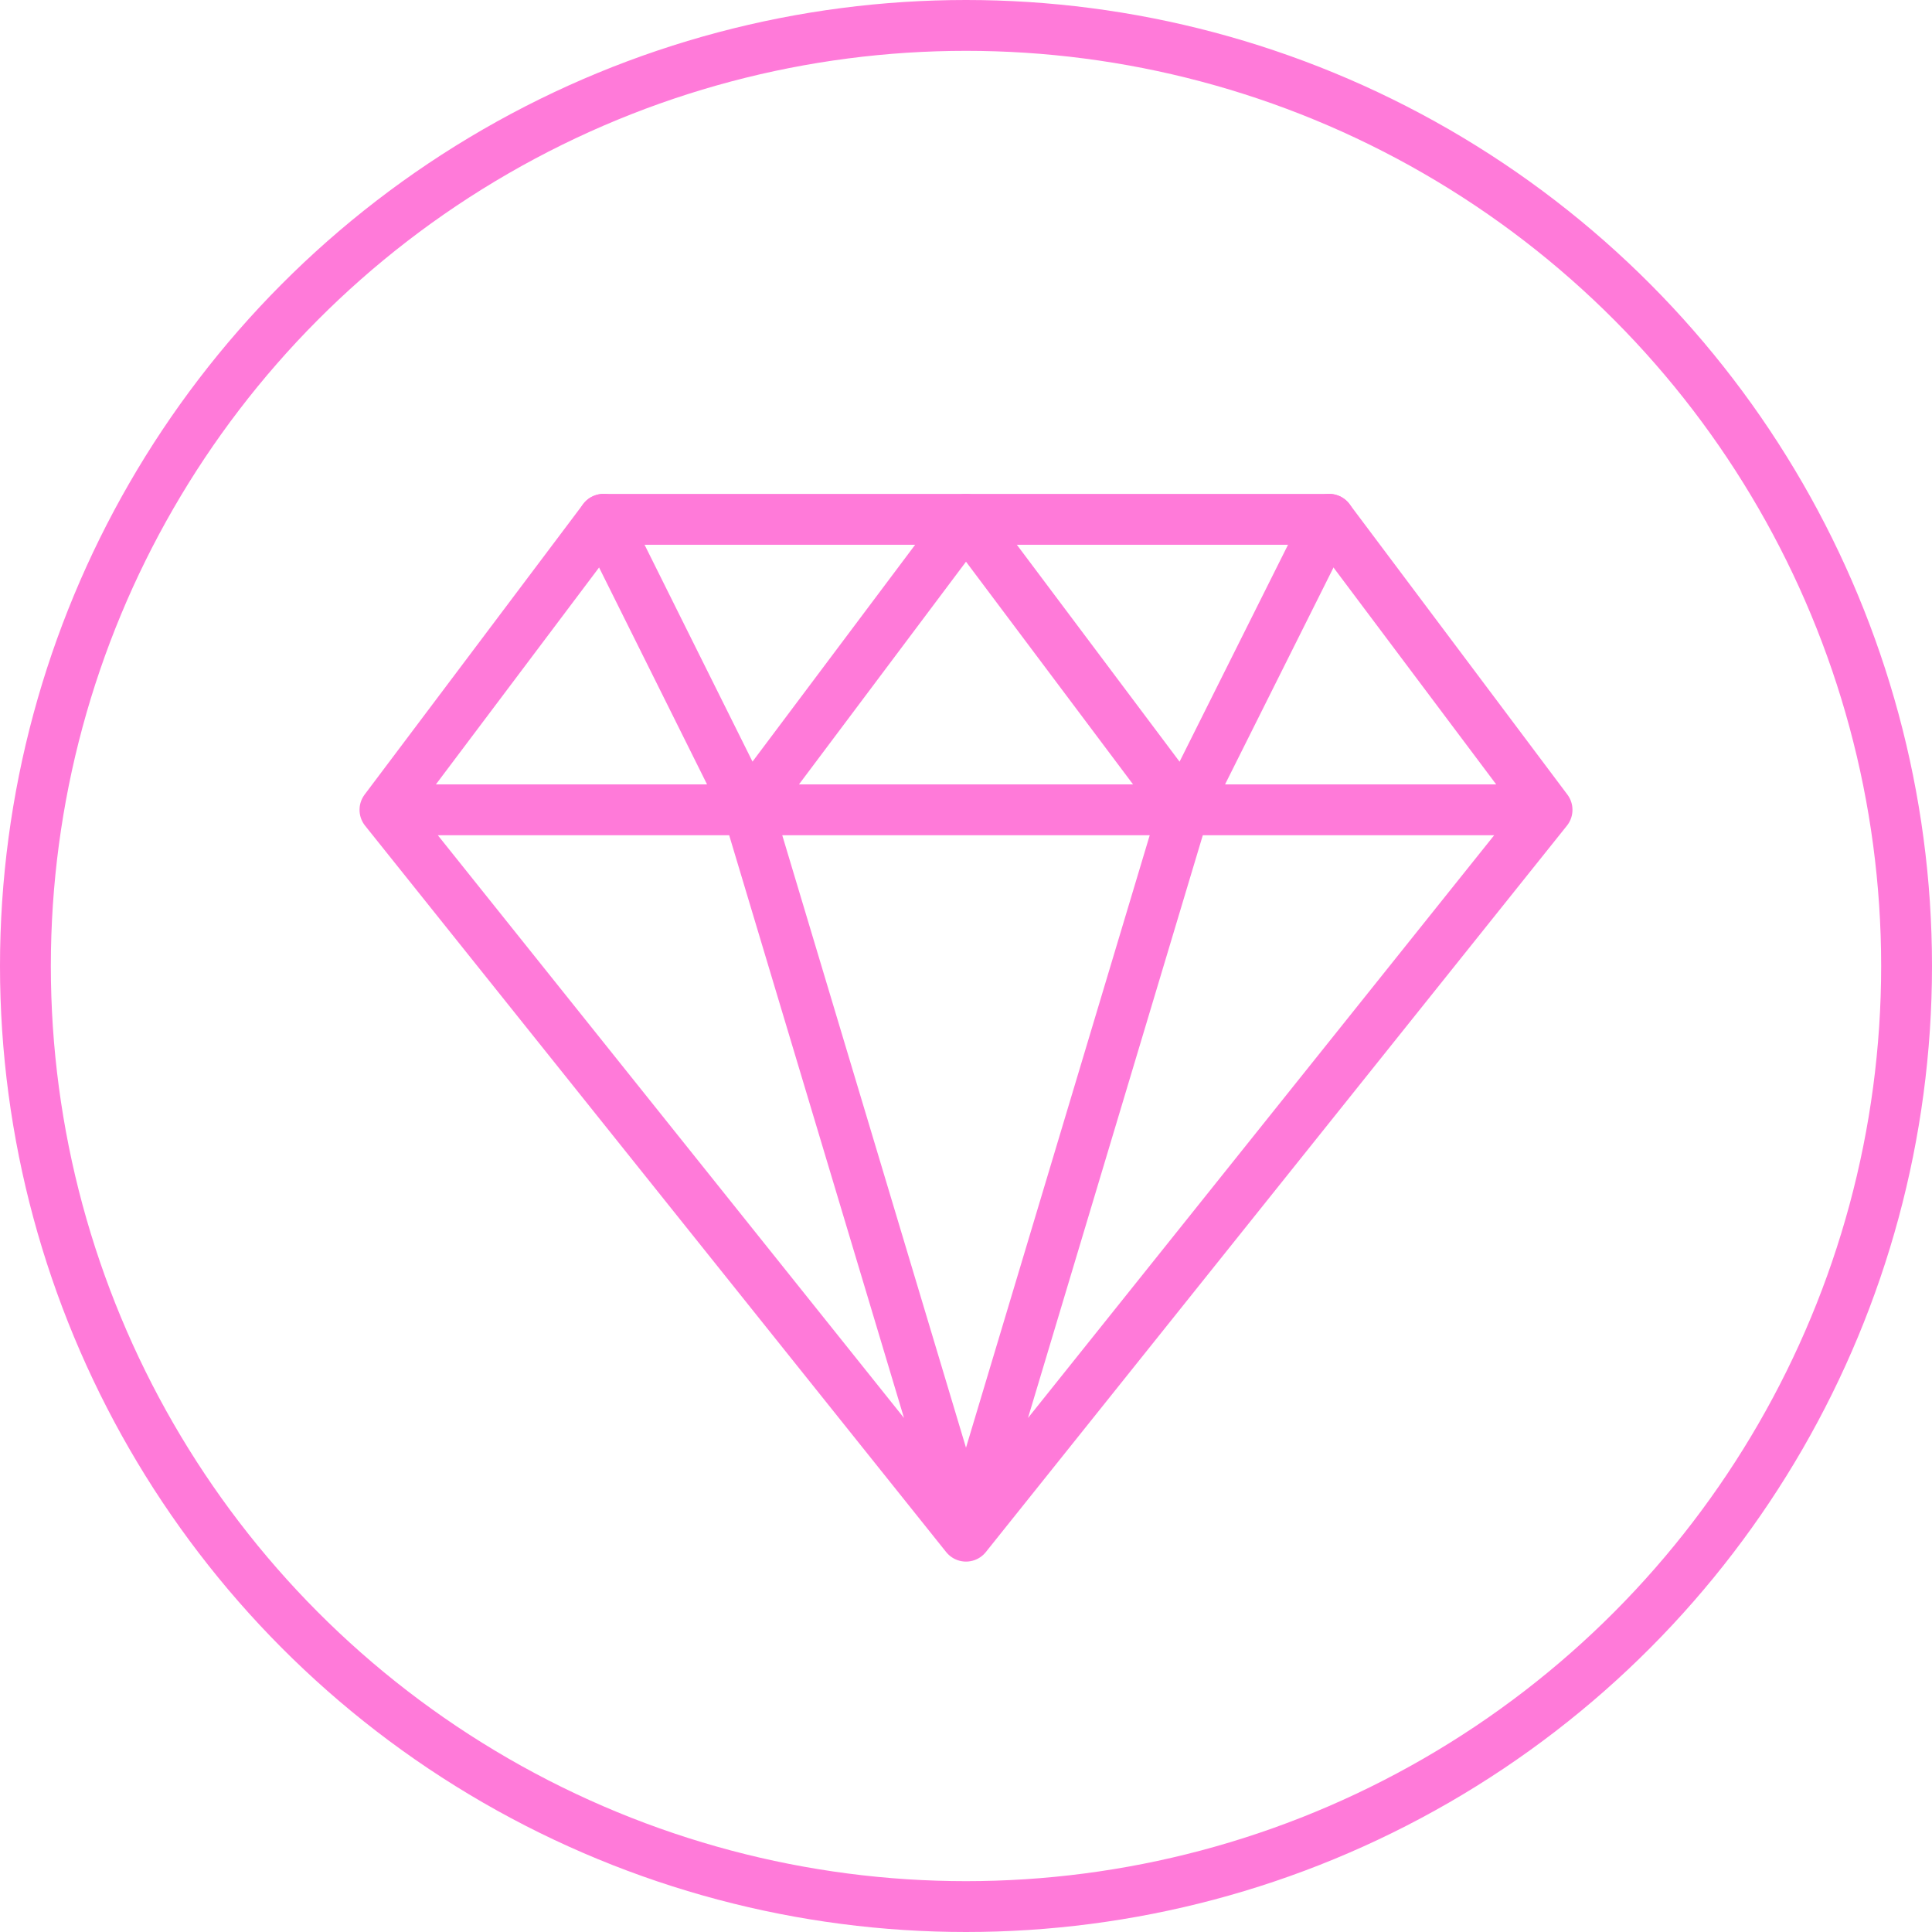
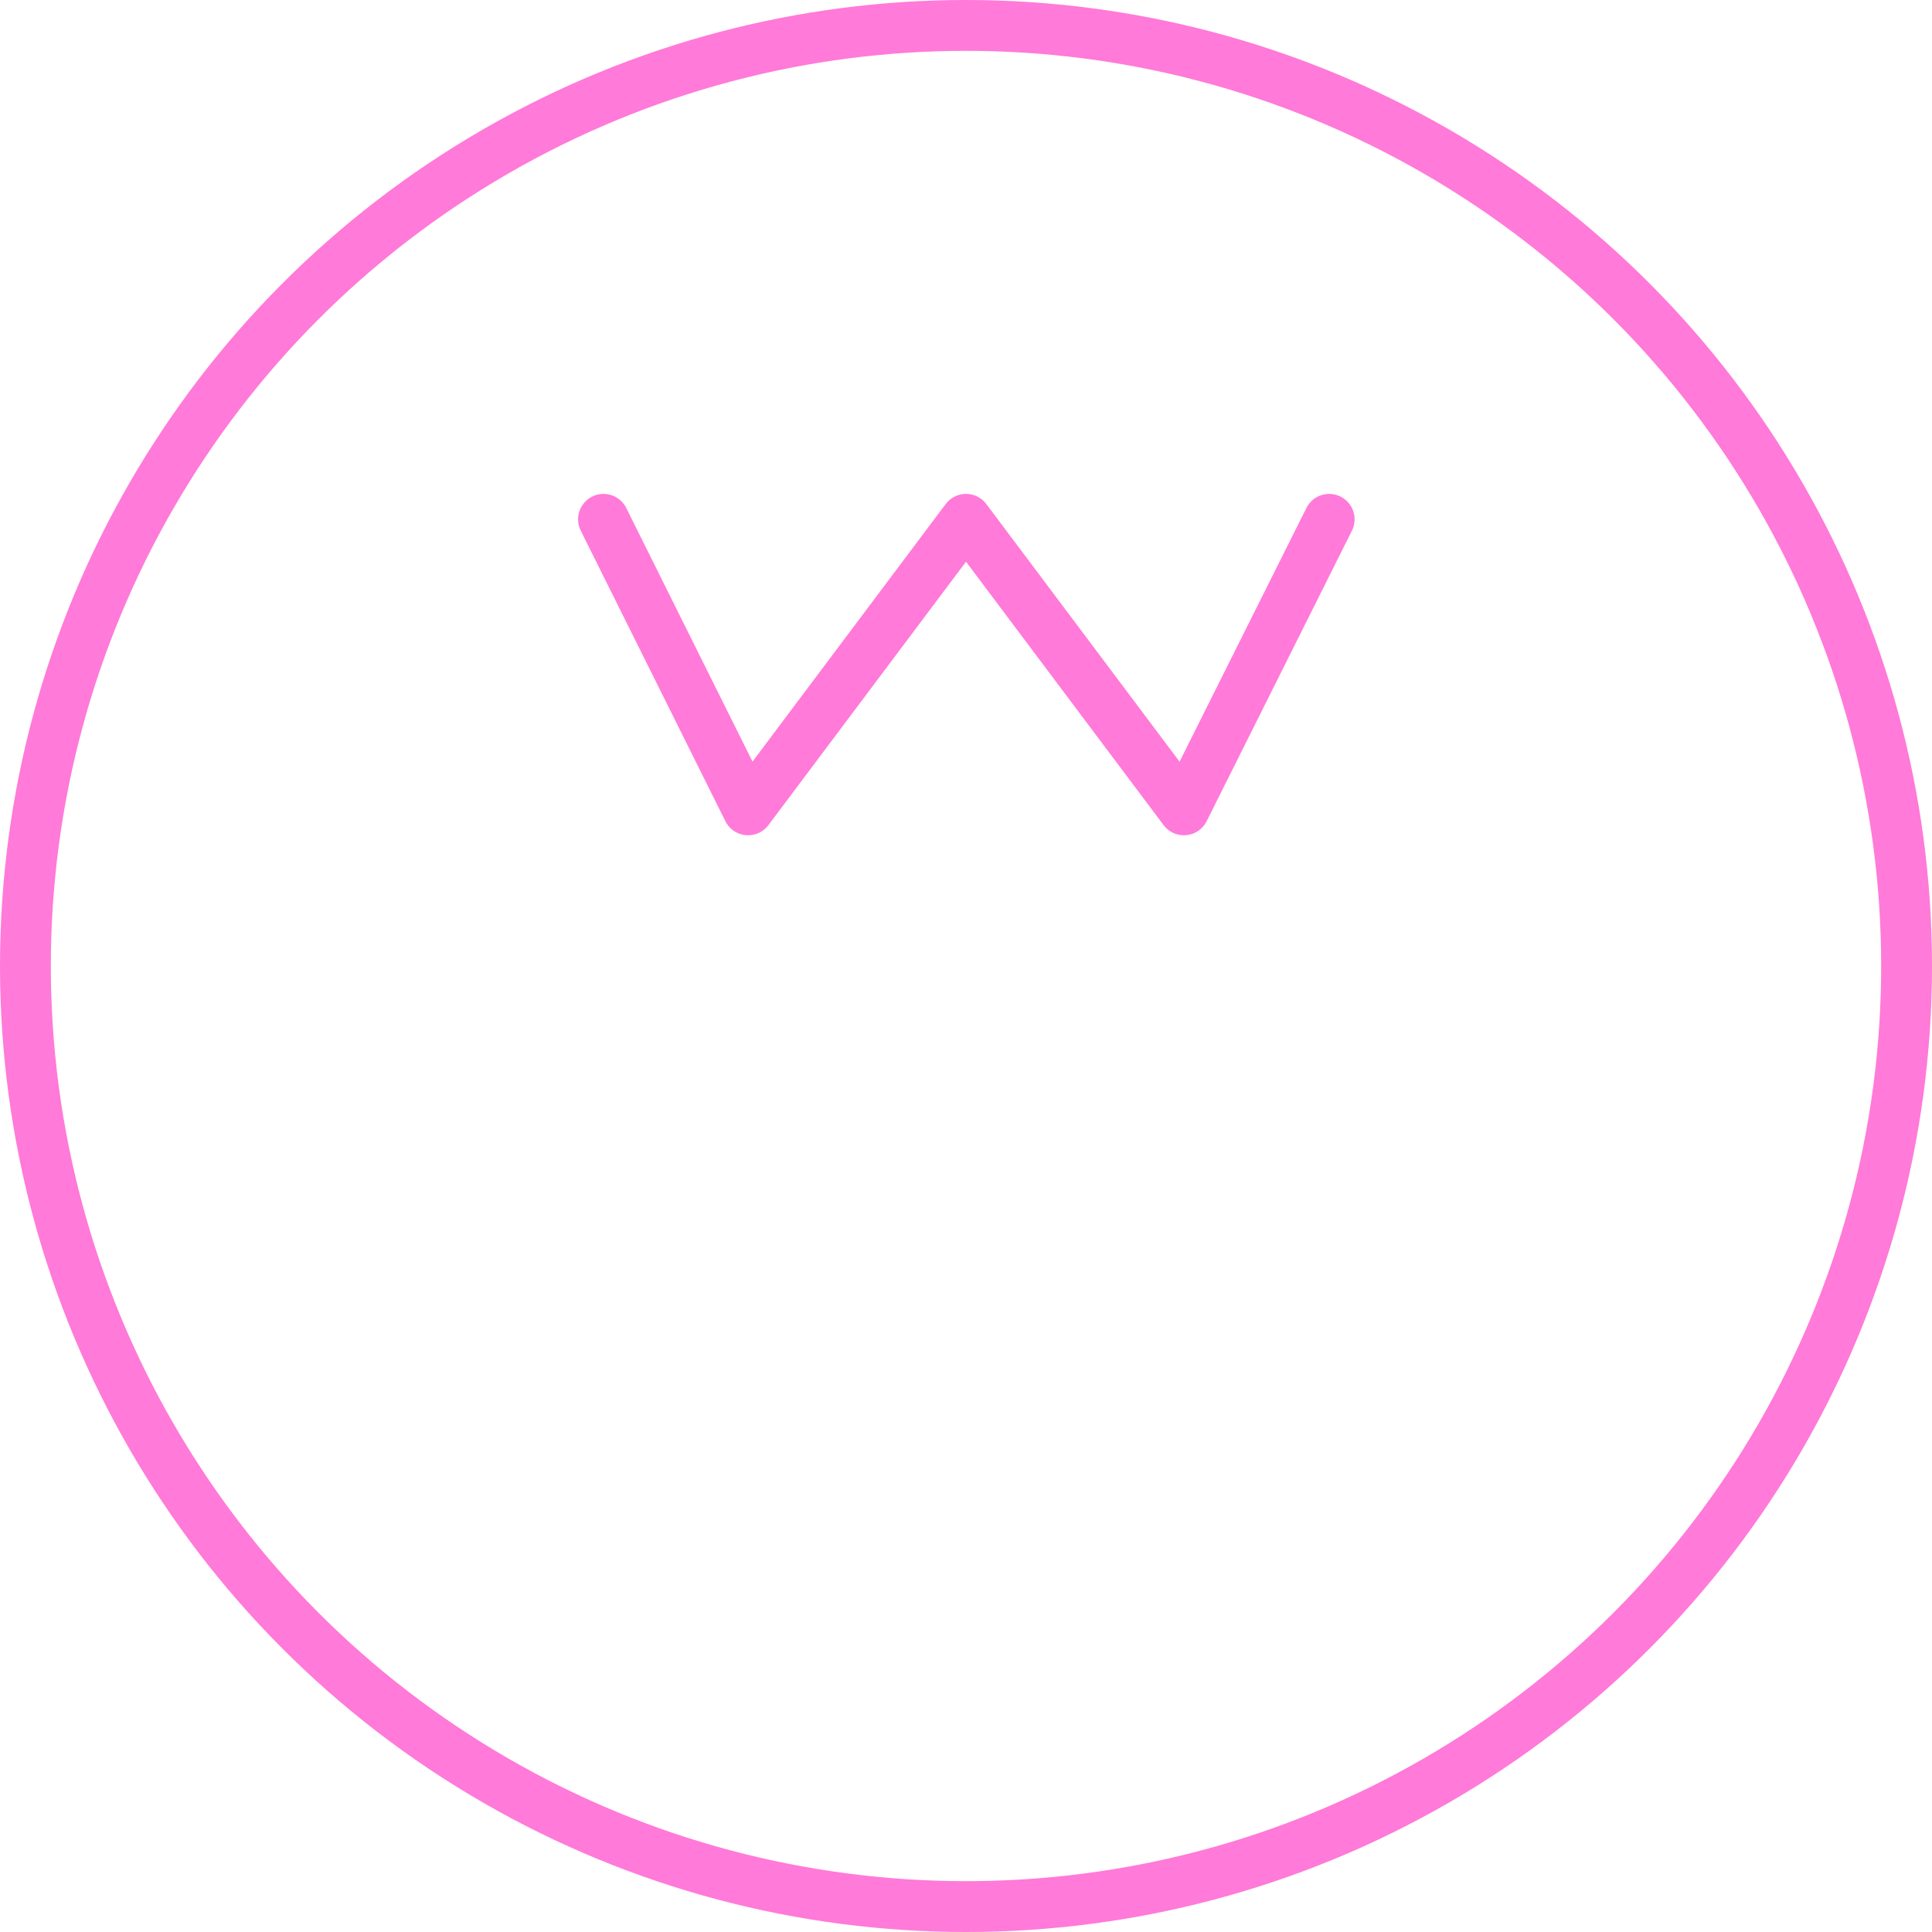
<svg xmlns="http://www.w3.org/2000/svg" width="76" height="76" viewBox="0 0 76 76" fill="none">
-   <path d="M60.857 31.857L52.285 20.429H23.74L15.143 31.857M60.857 31.857L38 60.429M60.857 31.857H15.143M38 60.429L15.143 31.857M38 60.429L29.428 31.857M38 60.429L46.571 31.857" stroke="#FF7AD9" stroke-width="2" stroke-linecap="round" stroke-linejoin="round" />
  <path d="M23.74 20.429L29.429 31.857L38 20.429L46.572 31.857L52.286 20.429" stroke="#FF7AD9" stroke-width="2" stroke-linecap="round" stroke-linejoin="round" />
  <circle cx="38" cy="38" r="37" stroke="#FF7AD9" stroke-width="2" />
</svg>